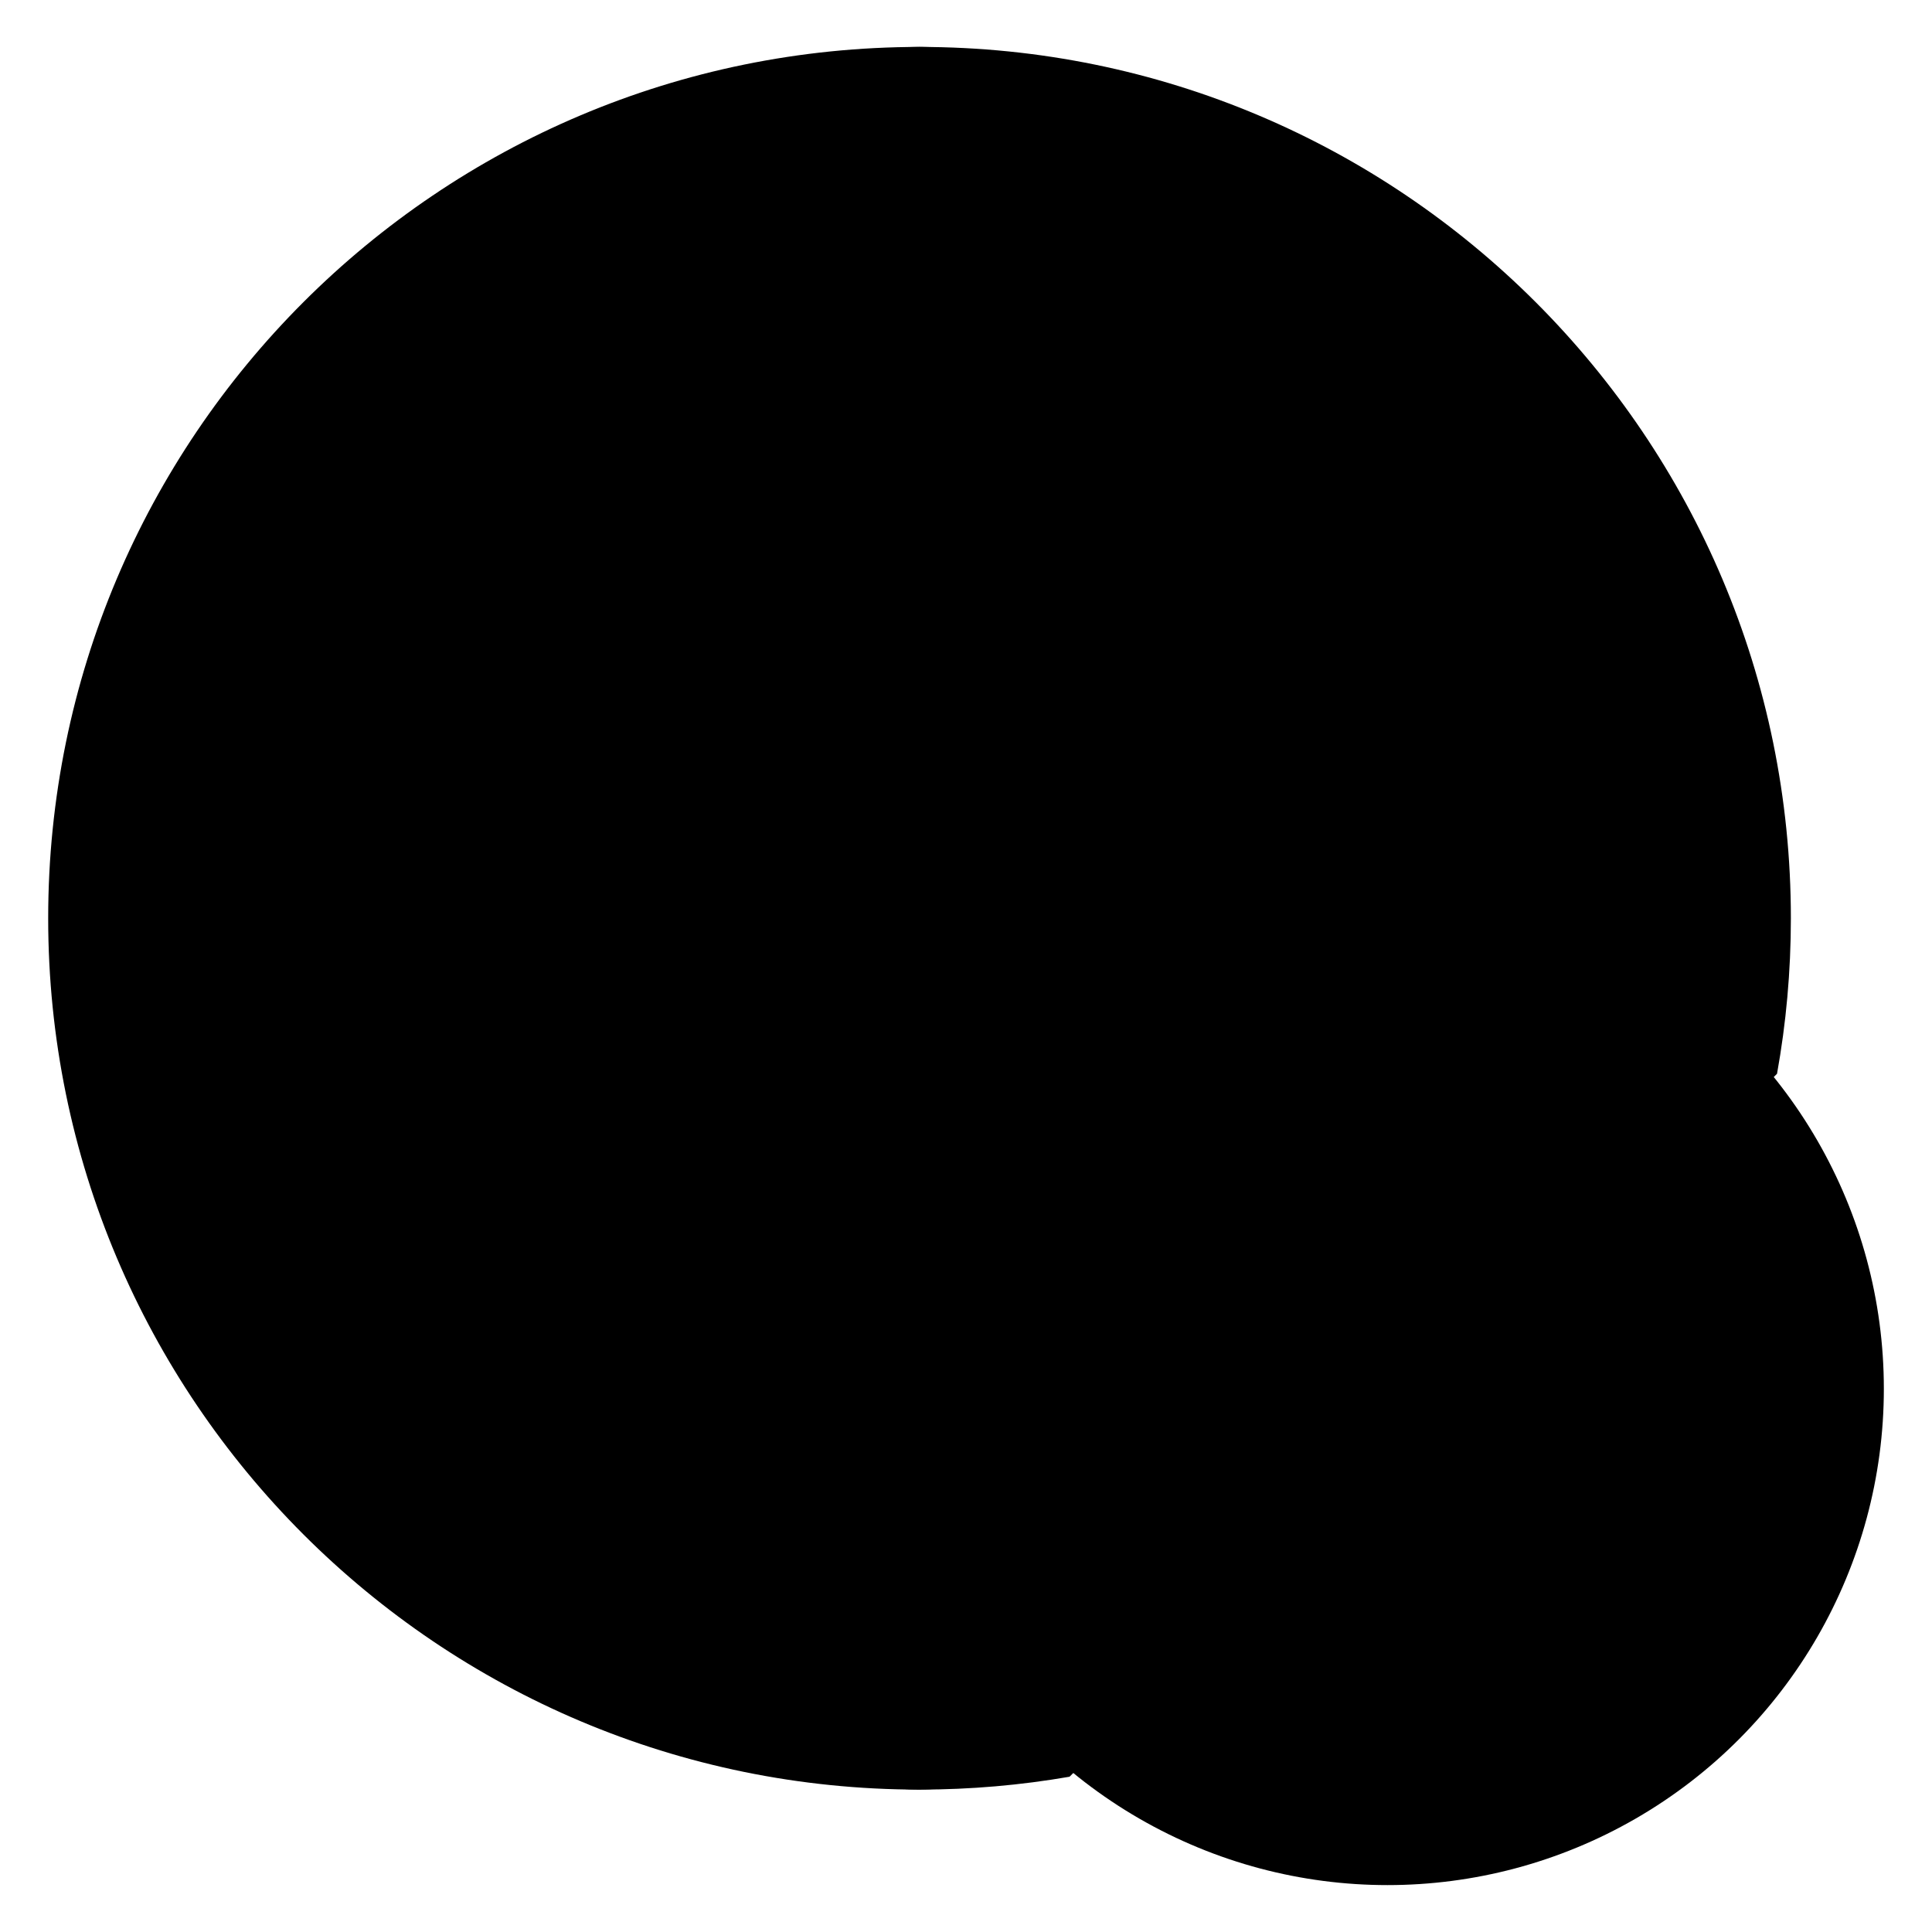
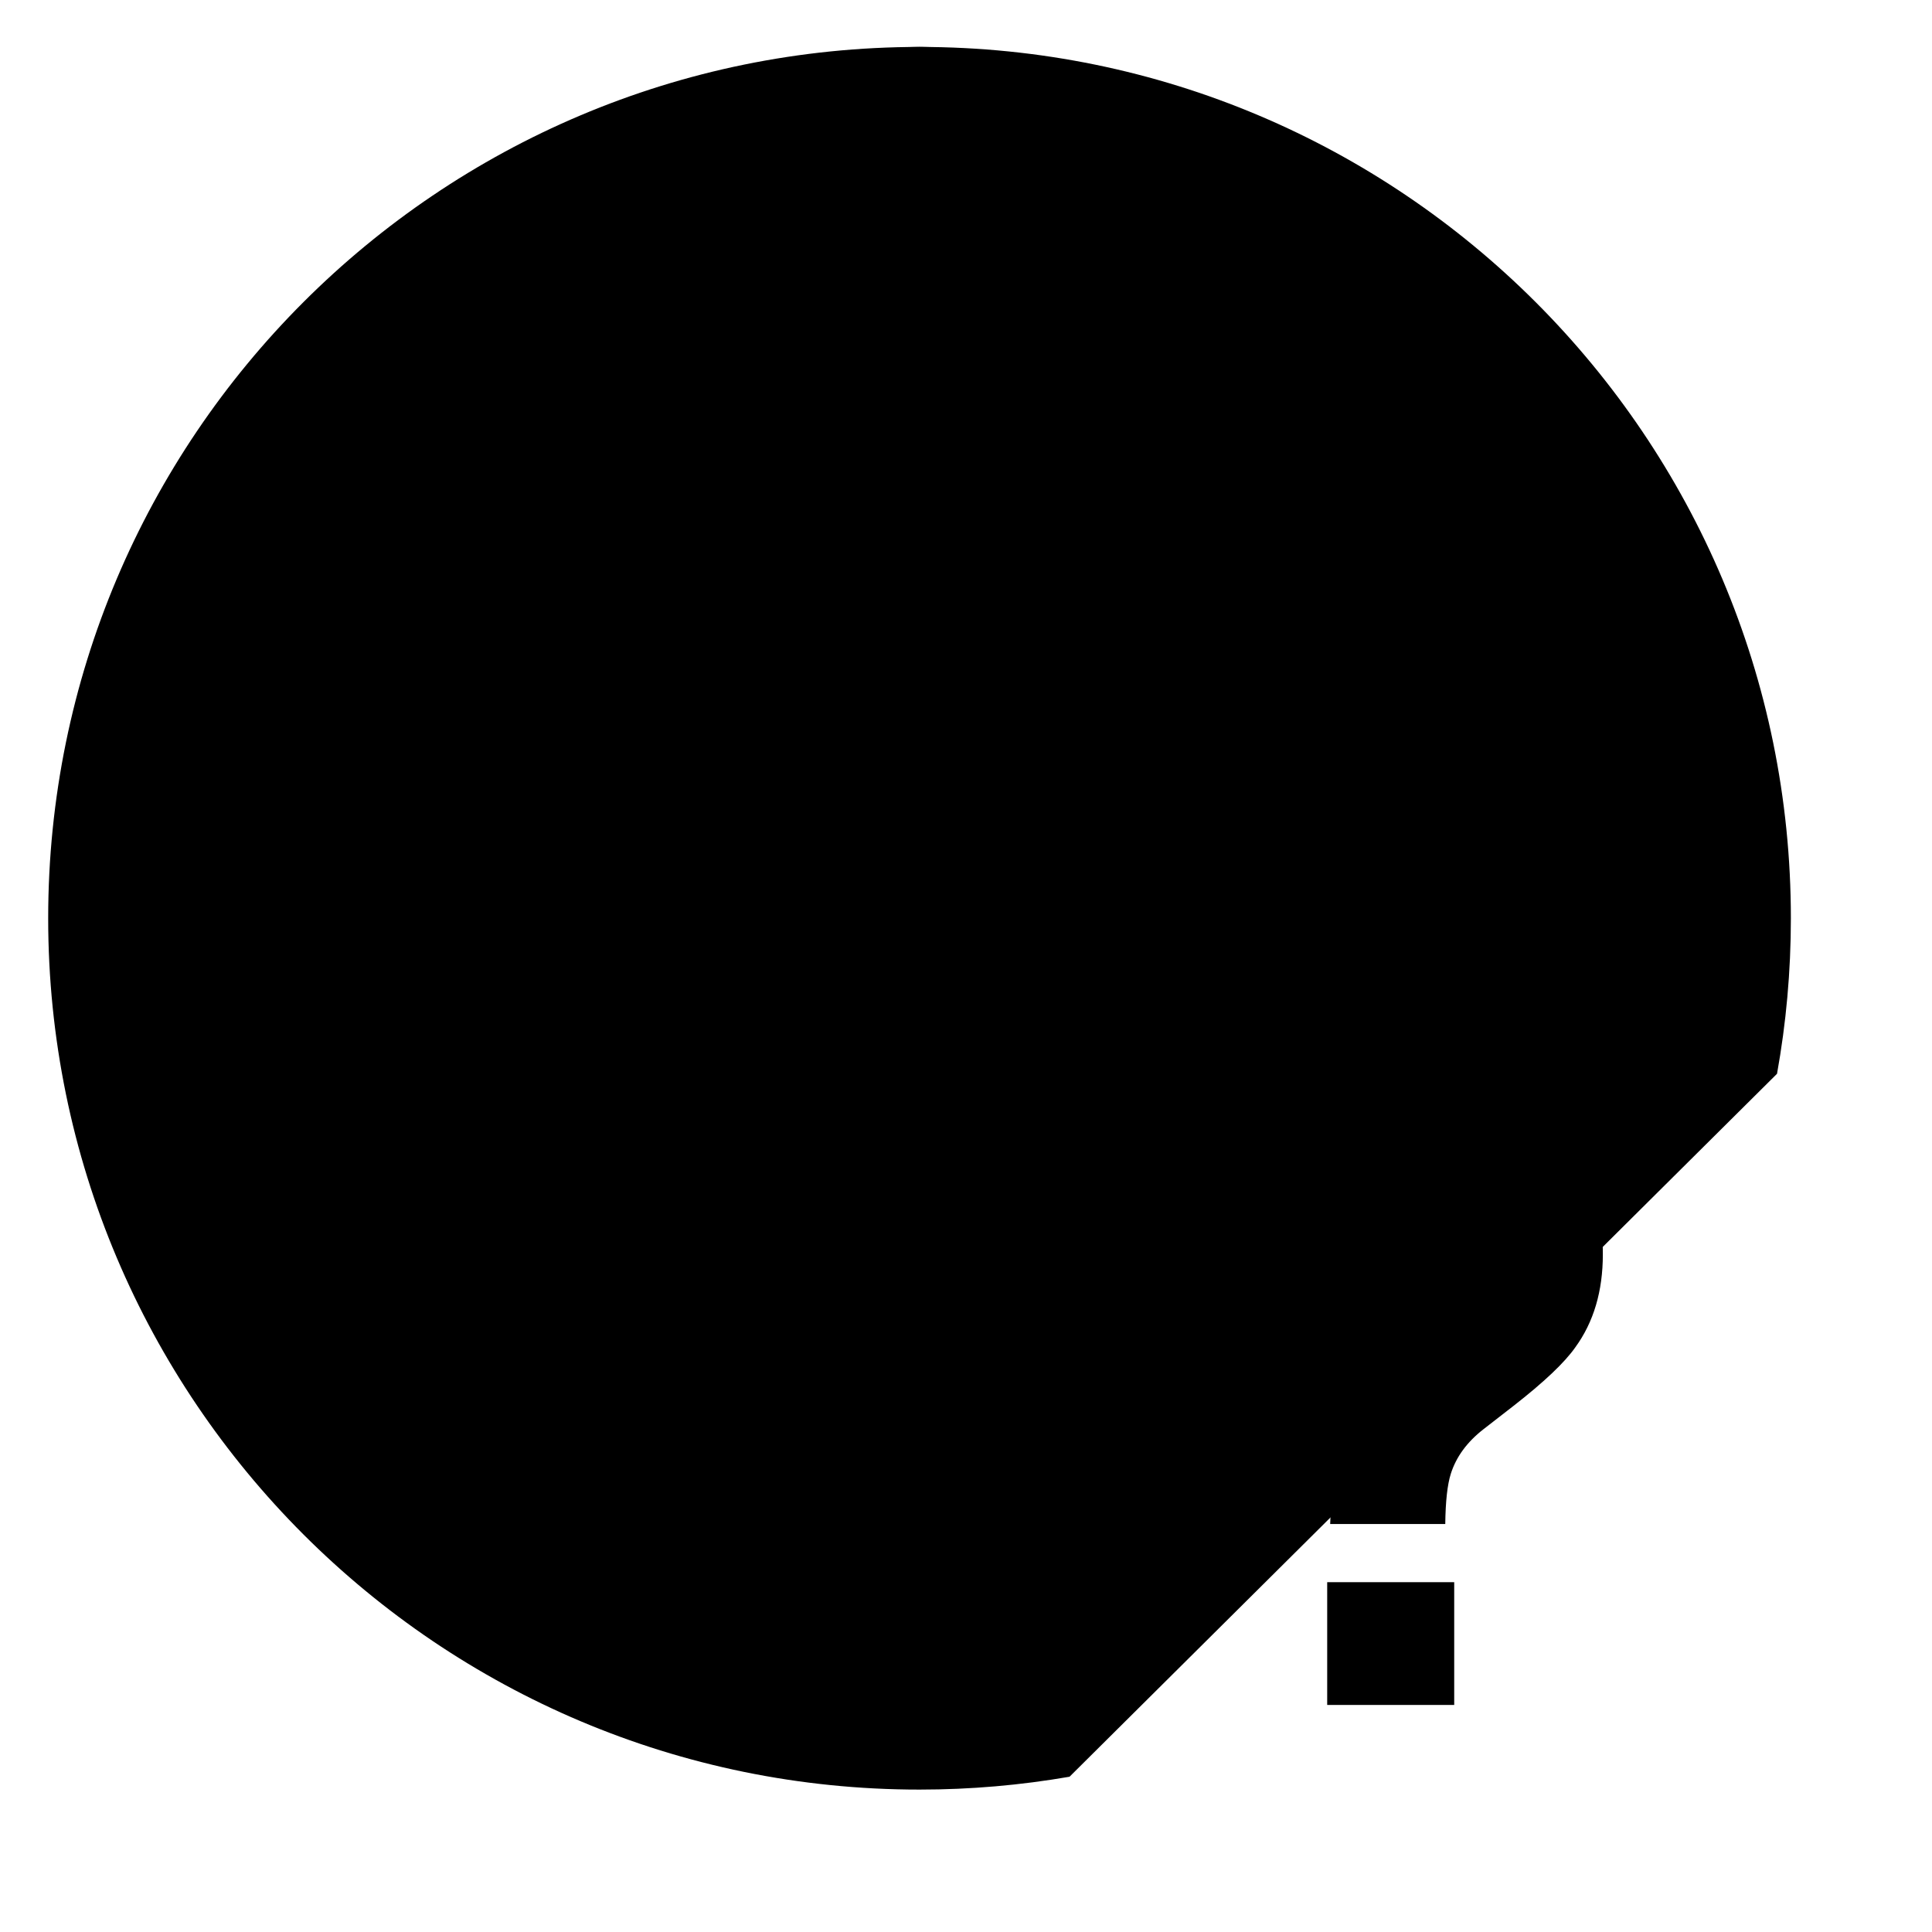
<svg xmlns="http://www.w3.org/2000/svg" version="1.1" id="Layer_1" x="0px" y="0px" viewBox="0 0 512 512" style="enable-background:new 0 0 512 512;" xml:space="preserve">
  <g>
    <path class="st5" d="M470.93,284.56c2.41-13.37,3.67-27.15,3.67-41.21c0-127.53-103.38-230.91-230.91-230.91   S12.77,115.82,12.77,243.35s103.38,230.91,230.91,230.91c13.56,0,26.84-1.17,39.76-3.41" />
-     <path class="st5" d="M358.33,236.49c-1.8-124.36-52.44-224.06-114.65-224.06c-63.35,0-114.7,103.38-114.7,230.91   s51.35,230.91,114.7,230.91c11.84,0,23.26-3.61,34.01-10.32" />
+     <path class="st5" d="M358.33,236.49c-1.8-124.36-52.44-224.06-114.65-224.06c-63.35,0-114.7,103.38-114.7,230.91   c11.84,0,23.26-3.61,34.01-10.32" />
    <path class="st5" d="M243.68,323.89c-79.1,0-148.92,19.76-190.53,49.88" />
    <path class="st5" d="M60.32,107.23c42.2,27.34,108.64,44.97,183.36,44.97c76,0,143.43-18.24,185.51-46.38" />
    <line class="st5" x1="409.7" y1="243.35" x2="474.59" y2="243.35" />
    <line class="st5" x1="12.77" y1="243.35" x2="325.71" y2="243.35" />
    <line class="st5" x1="243.68" y1="411.95" x2="243.68" y2="474.26" />
    <line class="st5" x1="243.68" y1="12.43" x2="243.68" y2="323.89" />
    <g>
      <g>
        <path class="st7" d="M333.03,292.78c8.85-5.7,19.73-8.55,32.64-8.55c16.96,0,31.05,4.05,42.27,12.16     c11.22,8.1,16.83,20.11,16.83,36.02c0,9.75-2.43,17.97-7.3,24.65c-2.84,4.05-8.31,9.23-16.39,15.53l-7.97,6.19     c-4.34,3.38-7.22,7.32-8.64,11.82c-0.9,2.85-1.39,7.28-1.46,13.28h-30.5c0.45-12.68,1.65-21.44,3.59-26.28     c1.95-4.84,6.96-10.41,15.04-16.72l8.19-6.42c2.69-2.03,4.86-4.24,6.51-6.64c2.99-4.13,4.49-8.67,4.49-13.62     c0-5.7-1.67-10.9-5-15.59c-3.33-4.69-9.41-7.04-18.25-7.04c-8.68,0-14.84,2.89-18.47,8.67c-3.63,5.78-5.45,11.78-5.45,18.01     h-32.53C311.53,316.87,319,301.72,333.03,292.78z M351.72,419.3h33.66v32.53h-33.66V419.3z" />
      </g>
-       <circle class="st5" cx="367.7" cy="368.03" r="131.54" />
    </g>
  </g>
</svg>